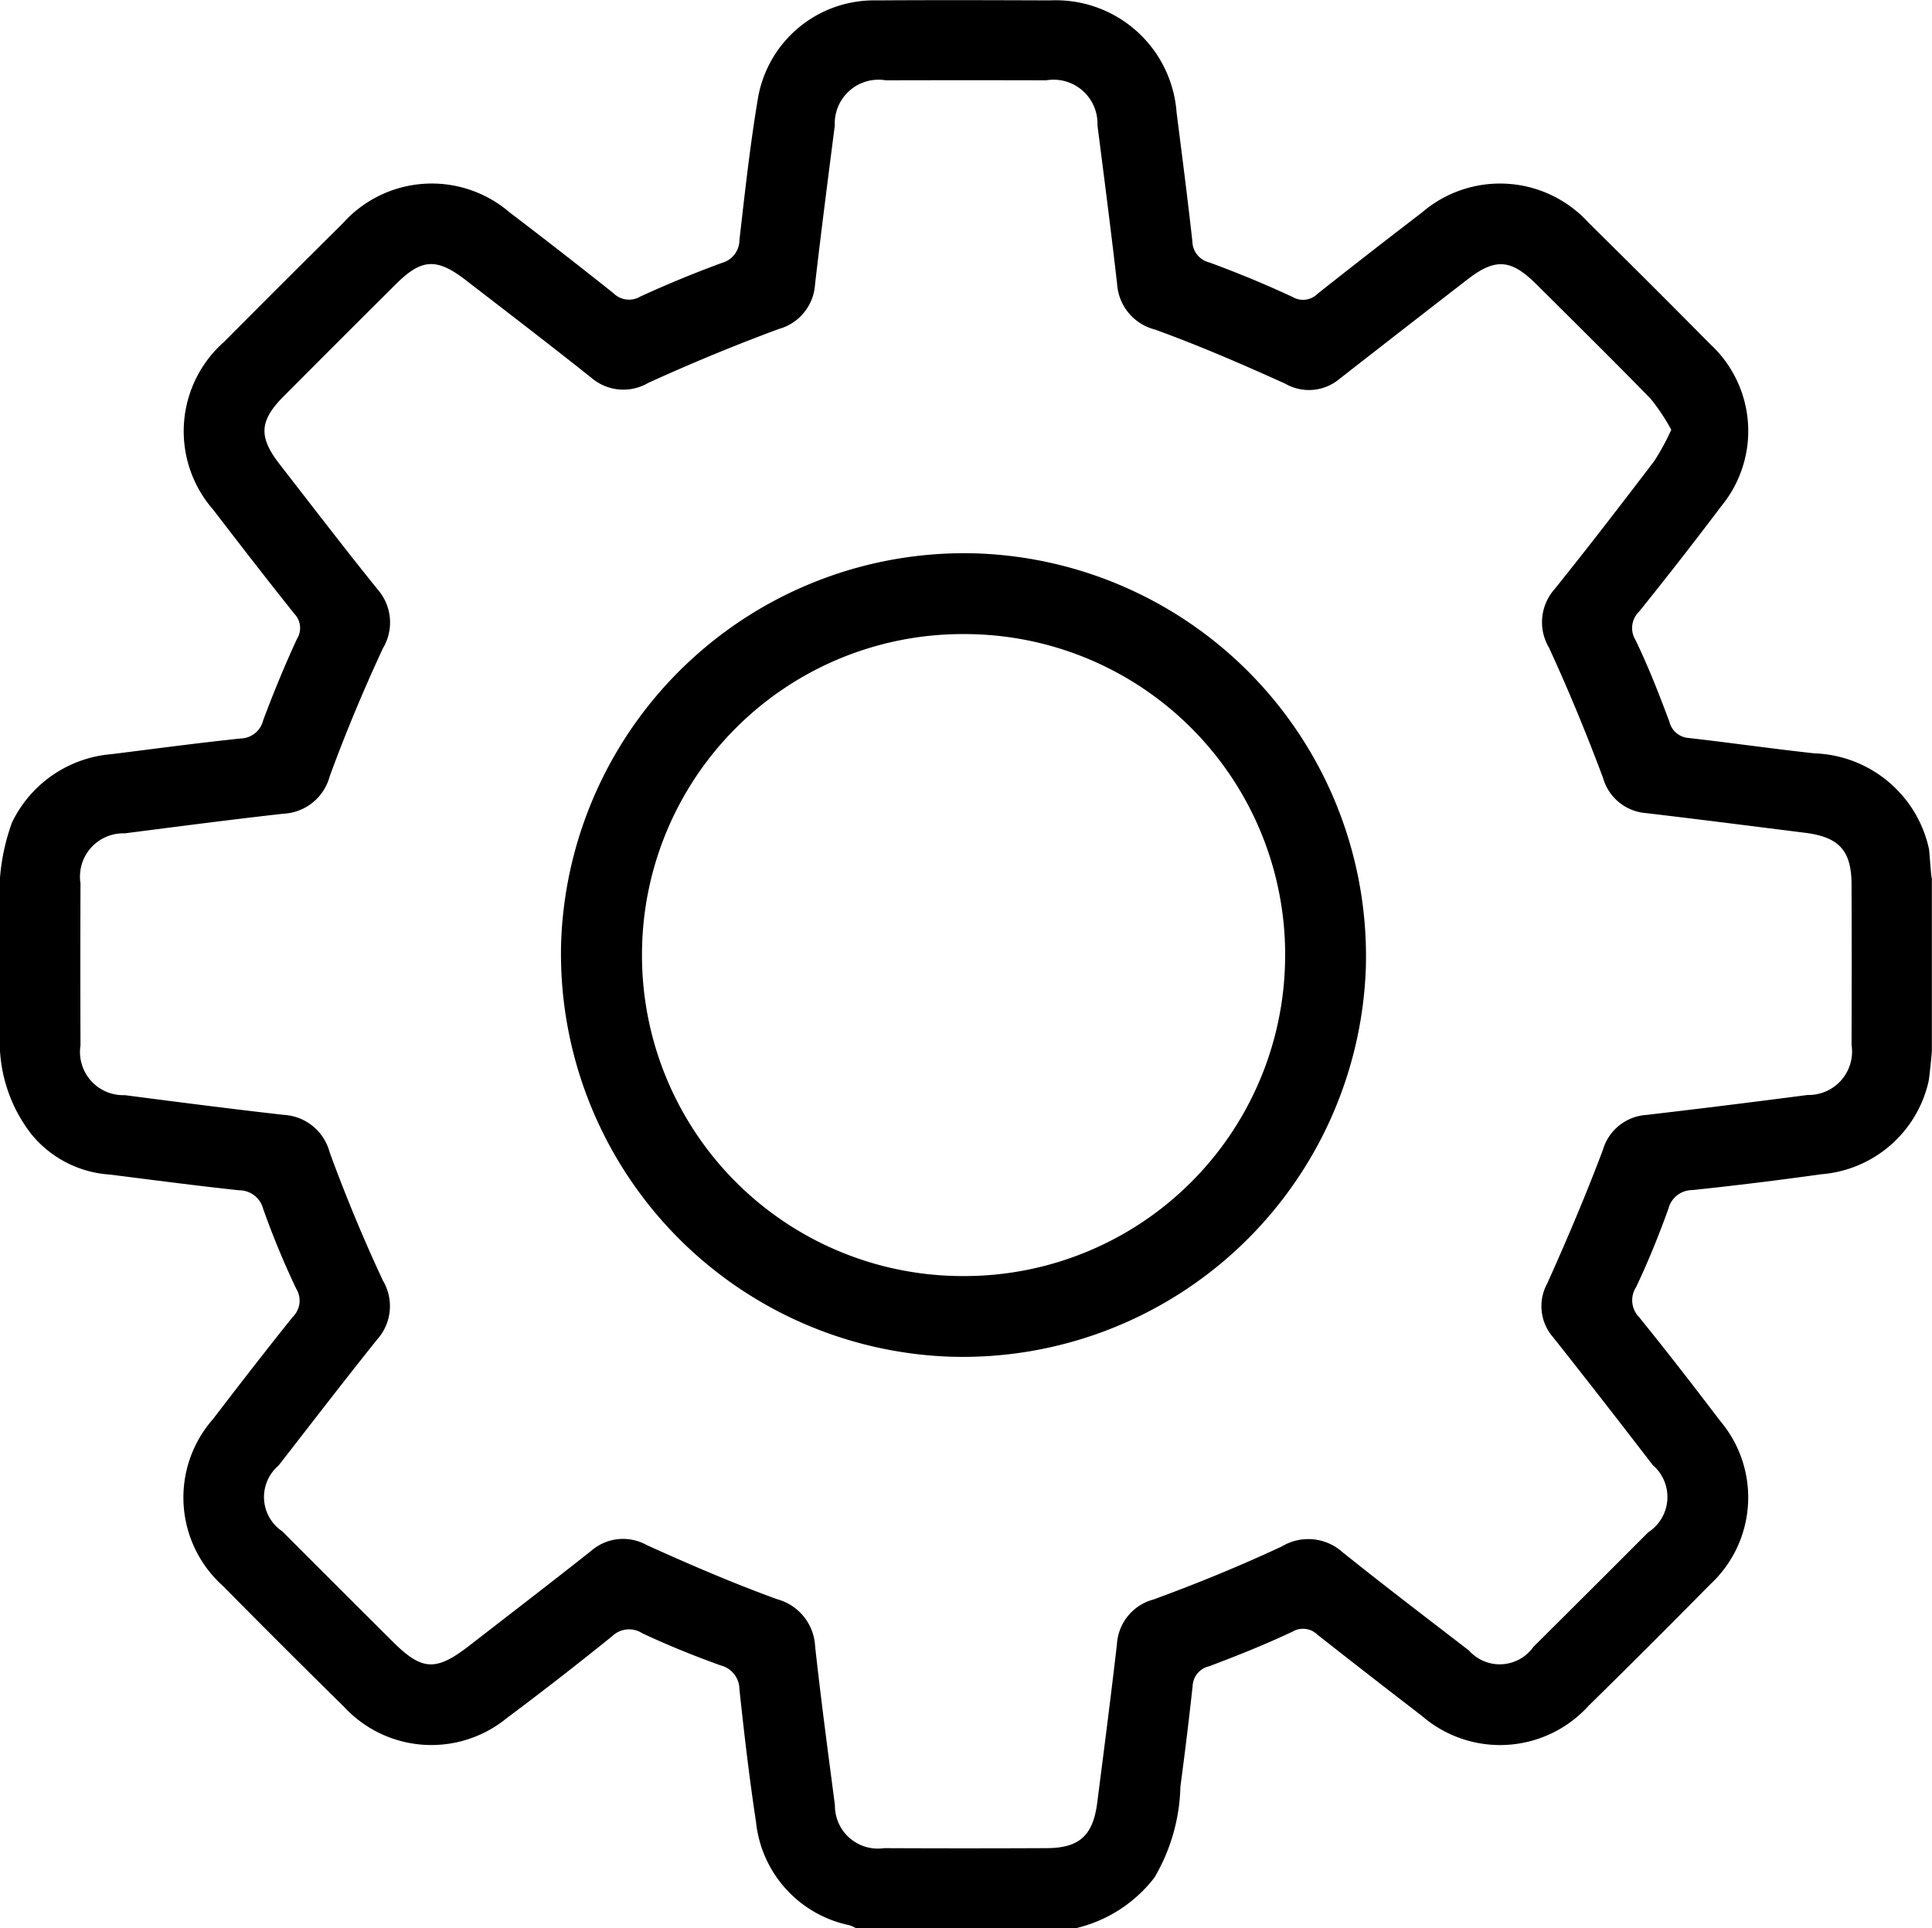
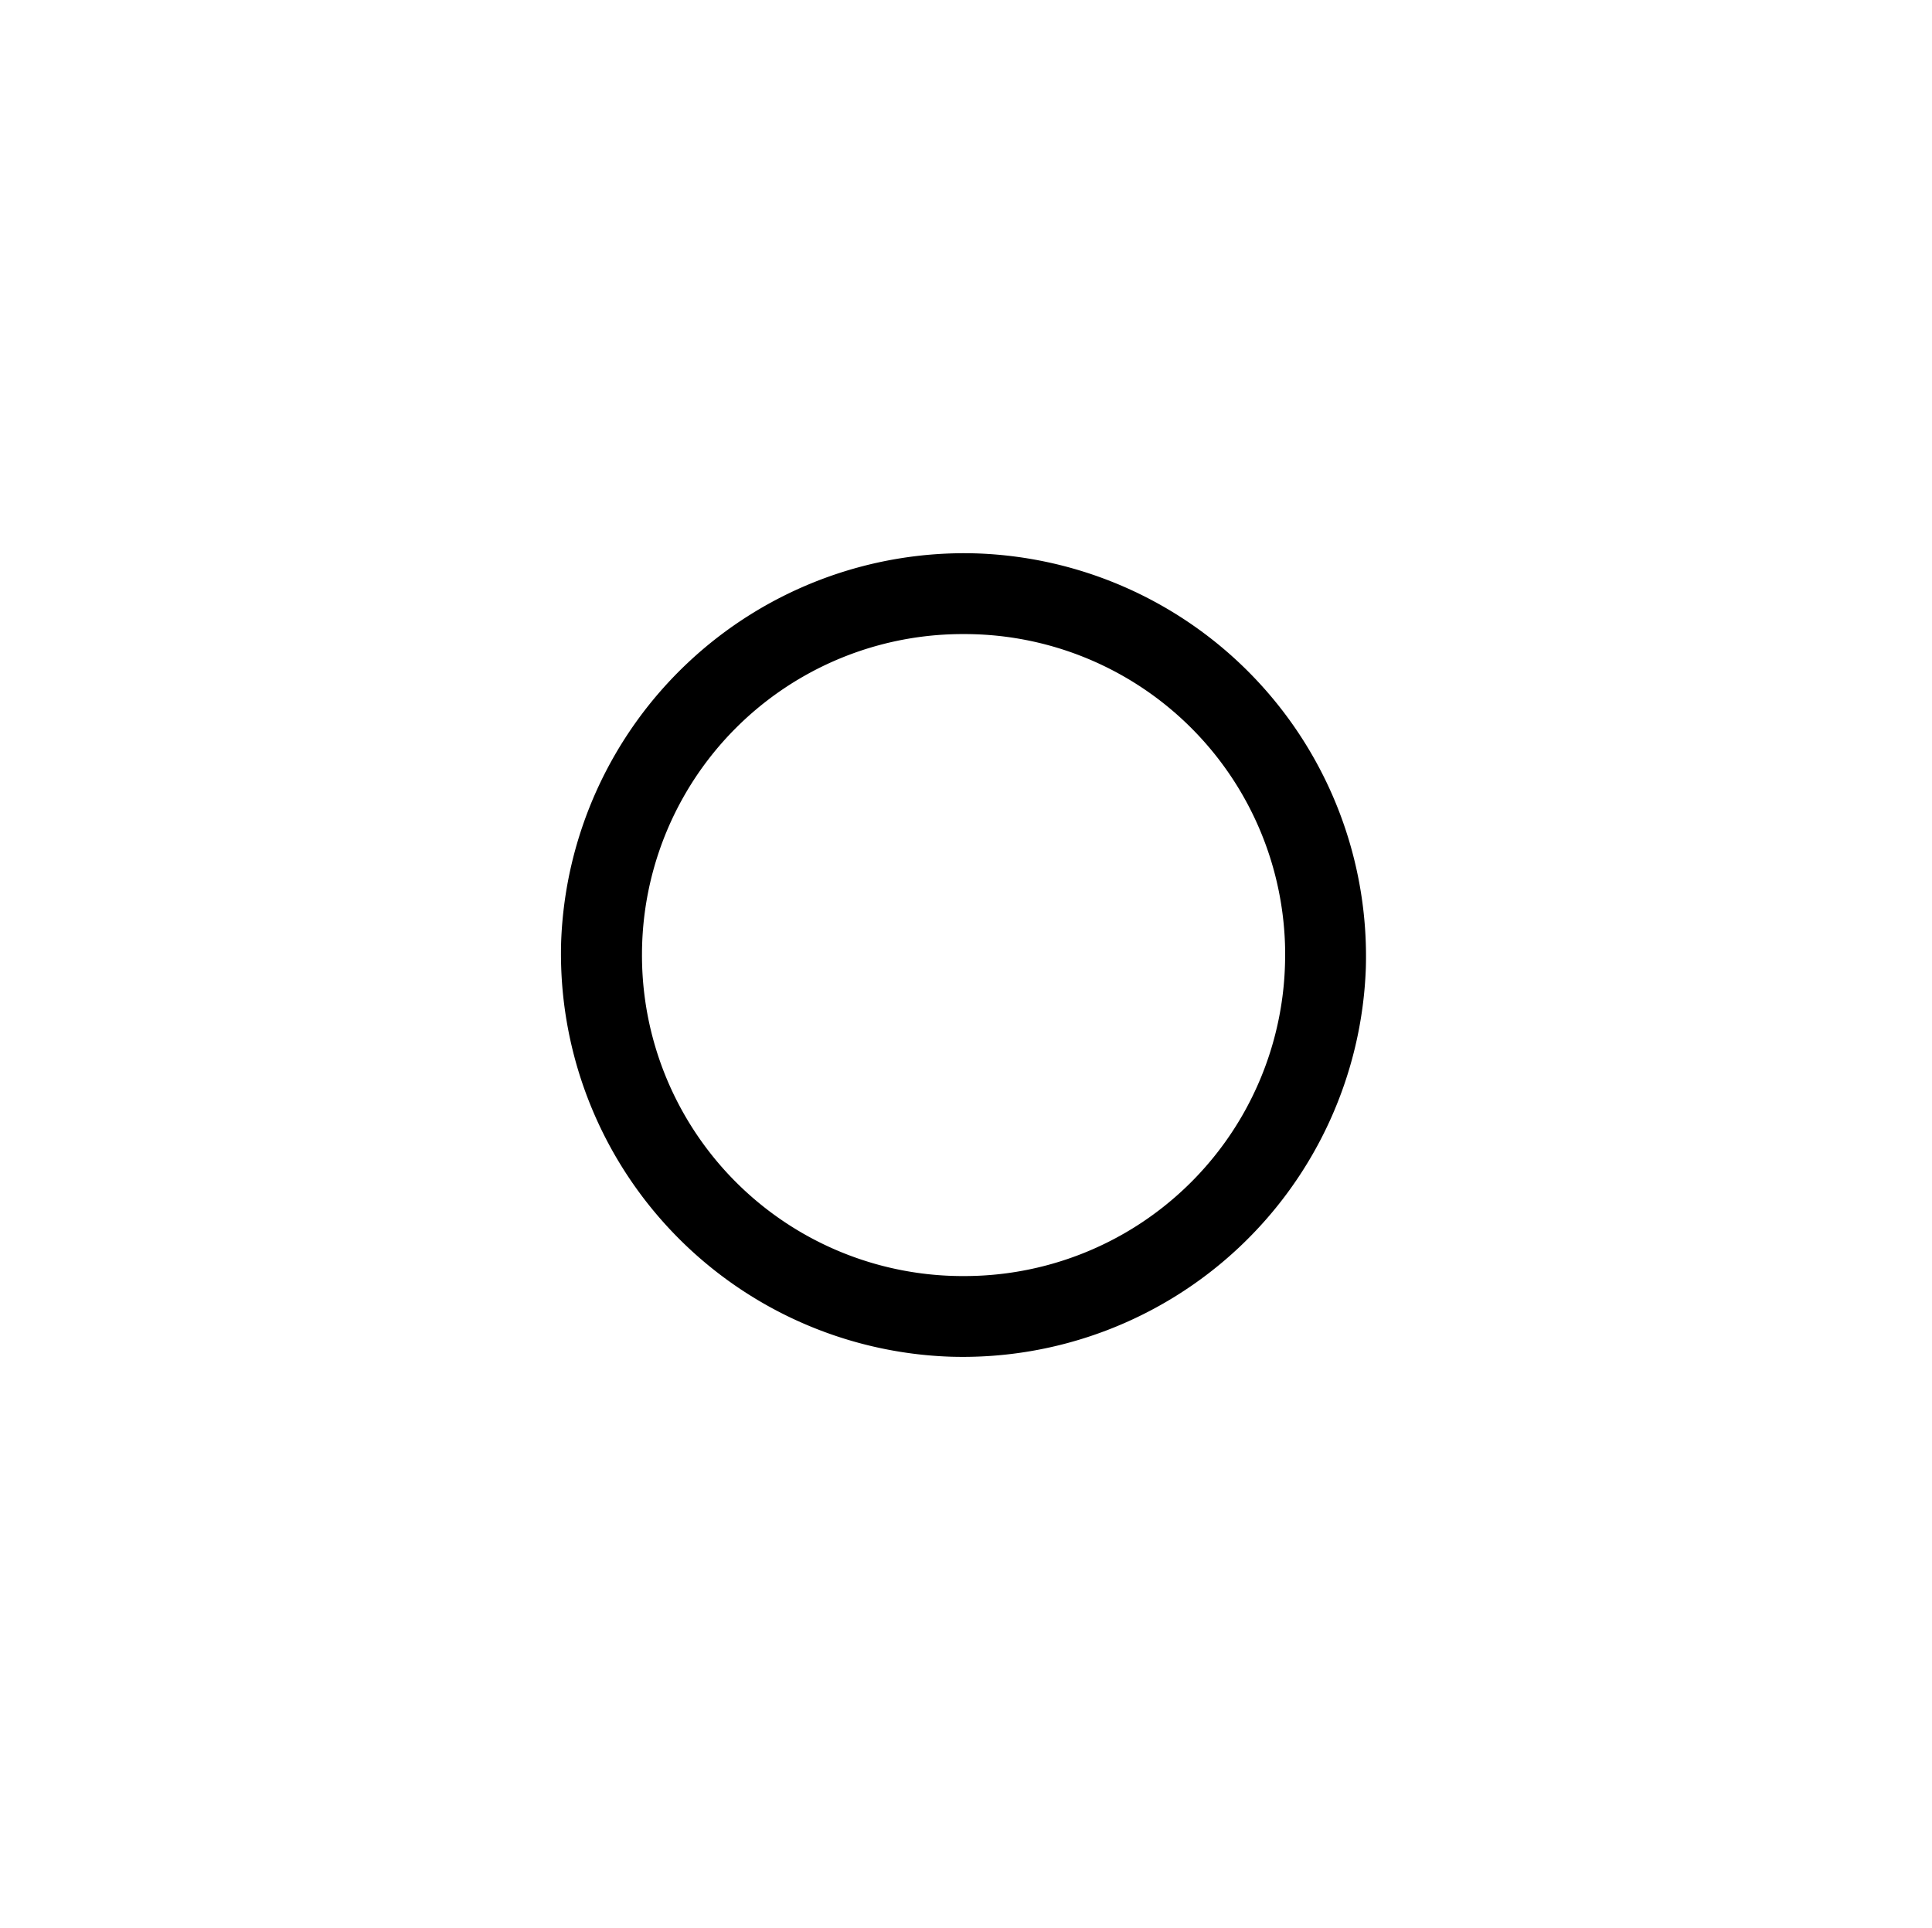
<svg xmlns="http://www.w3.org/2000/svg" width="45" height="44.915" viewBox="0 0 45 44.915">
  <g id="Raggruppa_1" data-name="Raggruppa 1" transform="translate(460.514 -70.457)">
-     <path id="Tracciato_1" data-name="Tracciato 1" d="M-460.514,90.9a4.887,4.887,0,0,1,.28-1.285,2.828,2.828,0,0,1,2.318-1.591c1-.125,2-.259,3.007-.365a.552.552,0,0,0,.524-.421c.24-.642.5-1.276.789-1.9a.478.478,0,0,0-.062-.584c-.639-.8-1.265-1.61-1.888-2.422a2.775,2.775,0,0,1,.25-3.911q1.377-1.385,2.765-2.76a2.78,2.78,0,0,1,3.884-.259q1.222.93,2.424,1.887a.514.514,0,0,0,.623.076c.623-.287,1.259-.548,1.9-.784a.555.555,0,0,0,.409-.534c.125-1.088.244-2.178.424-3.258a2.744,2.744,0,0,1,2.776-2.323c1.347-.009,2.695-.005,4.042,0a2.819,2.819,0,0,1,2.94,2.61c.127,1,.257,2,.367,3a.516.516,0,0,0,.395.494c.658.242,1.307.509,1.942.806a.48.48,0,0,0,.584-.08q1.205-.953,2.425-1.887a2.788,2.788,0,0,1,3.888.241q1.421,1.4,2.827,2.822a2.755,2.755,0,0,1,.258,3.777q-.938,1.243-1.915,2.457a.531.531,0,0,0-.083.658c.3.618.548,1.257.789,1.9a.5.5,0,0,0,.456.384c.974.111,1.945.25,2.919.357a2.83,2.83,0,0,1,2.67,2.215c.015.055.047.65.07.7v4c0,.071-.061.673-.08.741a2.786,2.786,0,0,1-2.49,2.148q-1.5.21-3.007.369a.575.575,0,0,0-.56.437c-.222.617-.47,1.227-.75,1.82a.562.562,0,0,0,.065.7c.645.794,1.271,1.605,1.891,2.42a2.76,2.76,0,0,1-.236,3.812q-1.4,1.422-2.827,2.822a2.781,2.781,0,0,1-3.886.236q-1.218-.936-2.426-1.886a.482.482,0,0,0-.585-.076c-.635.3-1.286.56-1.942.807a.493.493,0,0,0-.385.454c-.084.784-.181,1.567-.285,2.349a4.369,4.369,0,0,1-.607,2.122,3.246,3.246,0,0,1-1.842,1.18h-5.1a.994.994,0,0,0-.158-.072,2.746,2.746,0,0,1-2.178-2.407c-.156-1.025-.276-2.056-.386-3.087a.578.578,0,0,0-.438-.559c-.618-.222-1.229-.469-1.824-.748a.566.566,0,0,0-.7.066q-1.212.979-2.46,1.912a2.771,2.771,0,0,1-3.785-.262q-1.422-1.4-2.827-2.822a2.764,2.764,0,0,1-.233-3.877c.614-.8,1.231-1.6,1.863-2.386a.53.53,0,0,0,.08-.658,19.605,19.605,0,0,1-.769-1.859.577.577,0,0,0-.563-.433c-1-.107-2-.239-3.006-.366a2.572,2.572,0,0,1-1.827-.937,3.493,3.493,0,0,1-.739-2.072Zm38.928-10.431a4.716,4.716,0,0,0-.482-.724c-.878-.9-1.775-1.785-2.667-2.672-.586-.583-.953-.608-1.6-.106q-1.493,1.155-2.981,2.317a1.106,1.106,0,0,1-1.263.11c-1-.452-2-.886-3.031-1.26a1.172,1.172,0,0,1-.884-1.059c-.141-1.234-.3-2.465-.458-3.7a1.023,1.023,0,0,0-1.195-1.047q-1.868-.005-3.735,0a1.019,1.019,0,0,0-1.188,1.052c-.158,1.232-.317,2.463-.46,3.7a1.154,1.154,0,0,1-.849,1.042c-1.026.38-2.04.8-3.034,1.253a1.145,1.145,0,0,1-1.335-.125c-.962-.765-1.938-1.512-2.911-2.263-.685-.529-1.036-.508-1.636.091q-1.306,1.3-2.608,2.607c-.575.577-.595.948-.087,1.6.754.97,1.5,1.945,2.27,2.9a1.168,1.168,0,0,1,.125,1.373c-.454.977-.871,1.975-1.241,2.987a1.174,1.174,0,0,1-1.075.866c-1.236.139-2.47.3-3.7.458a1.008,1.008,0,0,0-1.028,1.165q-.007,1.886,0,3.772a1.007,1.007,0,0,0,1.032,1.161c1.234.16,2.467.32,3.7.459a1.173,1.173,0,0,1,1.071.871c.37,1.012.784,2.011,1.24,2.988a1.163,1.163,0,0,1-.131,1.371c-.778.97-1.534,1.957-2.3,2.94a.962.962,0,0,0,.088,1.531q1.287,1.29,2.578,2.575c.677.674,1,.689,1.771.094.948-.736,1.9-1.465,2.841-2.21a1.13,1.13,0,0,1,1.3-.138c1,.452,2,.884,3.032,1.259a1.2,1.2,0,0,1,.889,1.1c.135,1.234.3,2.465.461,3.7a1,1,0,0,0,1.144,1q1.89.009,3.779,0c.765,0,1.088-.29,1.186-1.055.158-1.232.317-2.463.46-3.7a1.147,1.147,0,0,1,.851-1.037c1.013-.371,2.016-.781,2.993-1.238a1.194,1.194,0,0,1,1.411.137c.97.778,1.96,1.531,2.945,2.29a.959.959,0,0,0,1.5-.086q1.34-1.33,2.673-2.667a.98.98,0,0,0,.107-1.567c-.769-1-1.538-1.99-2.32-2.976a1.1,1.1,0,0,1-.136-1.258c.459-1.023.9-2.059,1.294-3.107a1.134,1.134,0,0,1,1.02-.816q1.875-.219,3.747-.464a1.013,1.013,0,0,0,1.025-1.17q.007-1.864,0-3.728c0-.792-.288-1.109-1.079-1.209-1.234-.155-2.468-.313-3.7-.458a1.132,1.132,0,0,1-1.011-.826c-.383-1.023-.8-2.037-1.257-3.028a1.164,1.164,0,0,1,.135-1.37c.788-.981,1.555-1.977,2.317-2.978A5.5,5.5,0,0,0-421.586,80.465Z" />
    <path id="Tracciato_2" data-name="Tracciato 2" d="M-339.96,199.113a9.393,9.393,0,0,1-9.092-9.658A9.394,9.394,0,0,1-339.4,180.4a9.39,9.39,0,0,1,9.091,9.657A9.394,9.394,0,0,1-339.96,199.113Zm7.772-9.367a7.468,7.468,0,0,0-7.49-7.466,7.469,7.469,0,0,0-7.491,7.465,7.472,7.472,0,0,0,7.512,7.489A7.471,7.471,0,0,0-332.189,189.747Z" transform="translate(-98.392 -97.053)" />
  </g>
</svg>